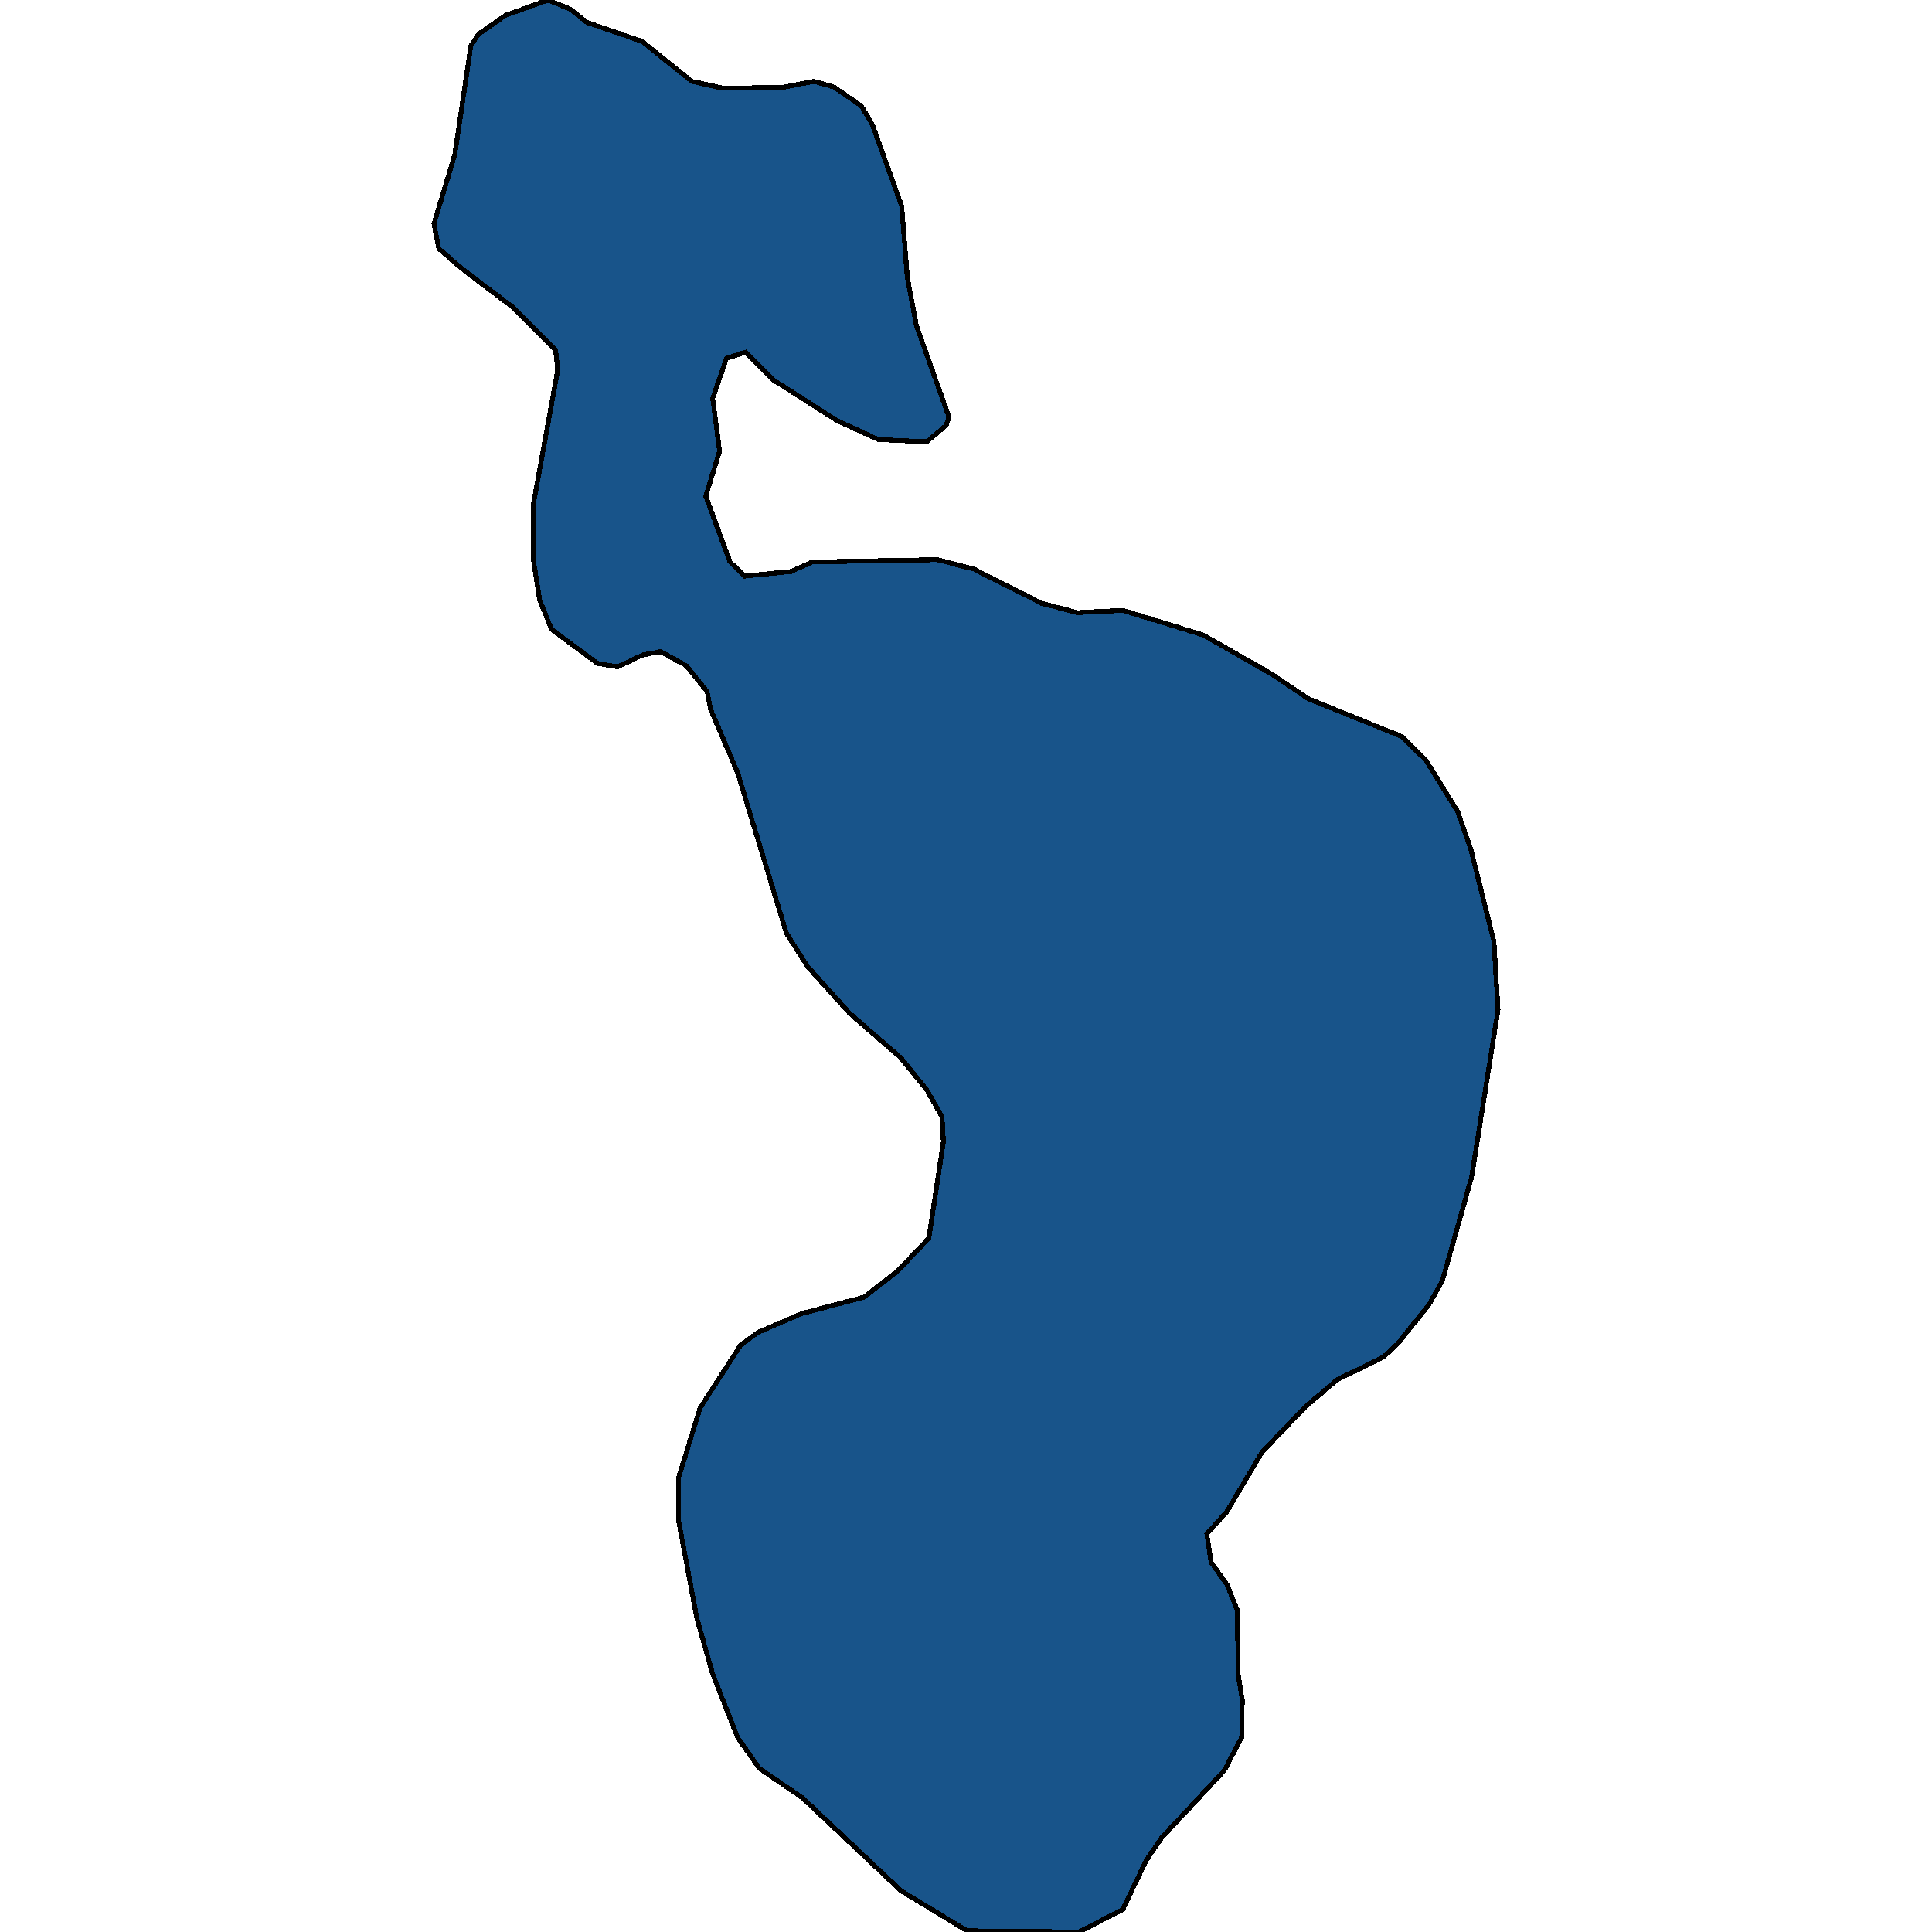
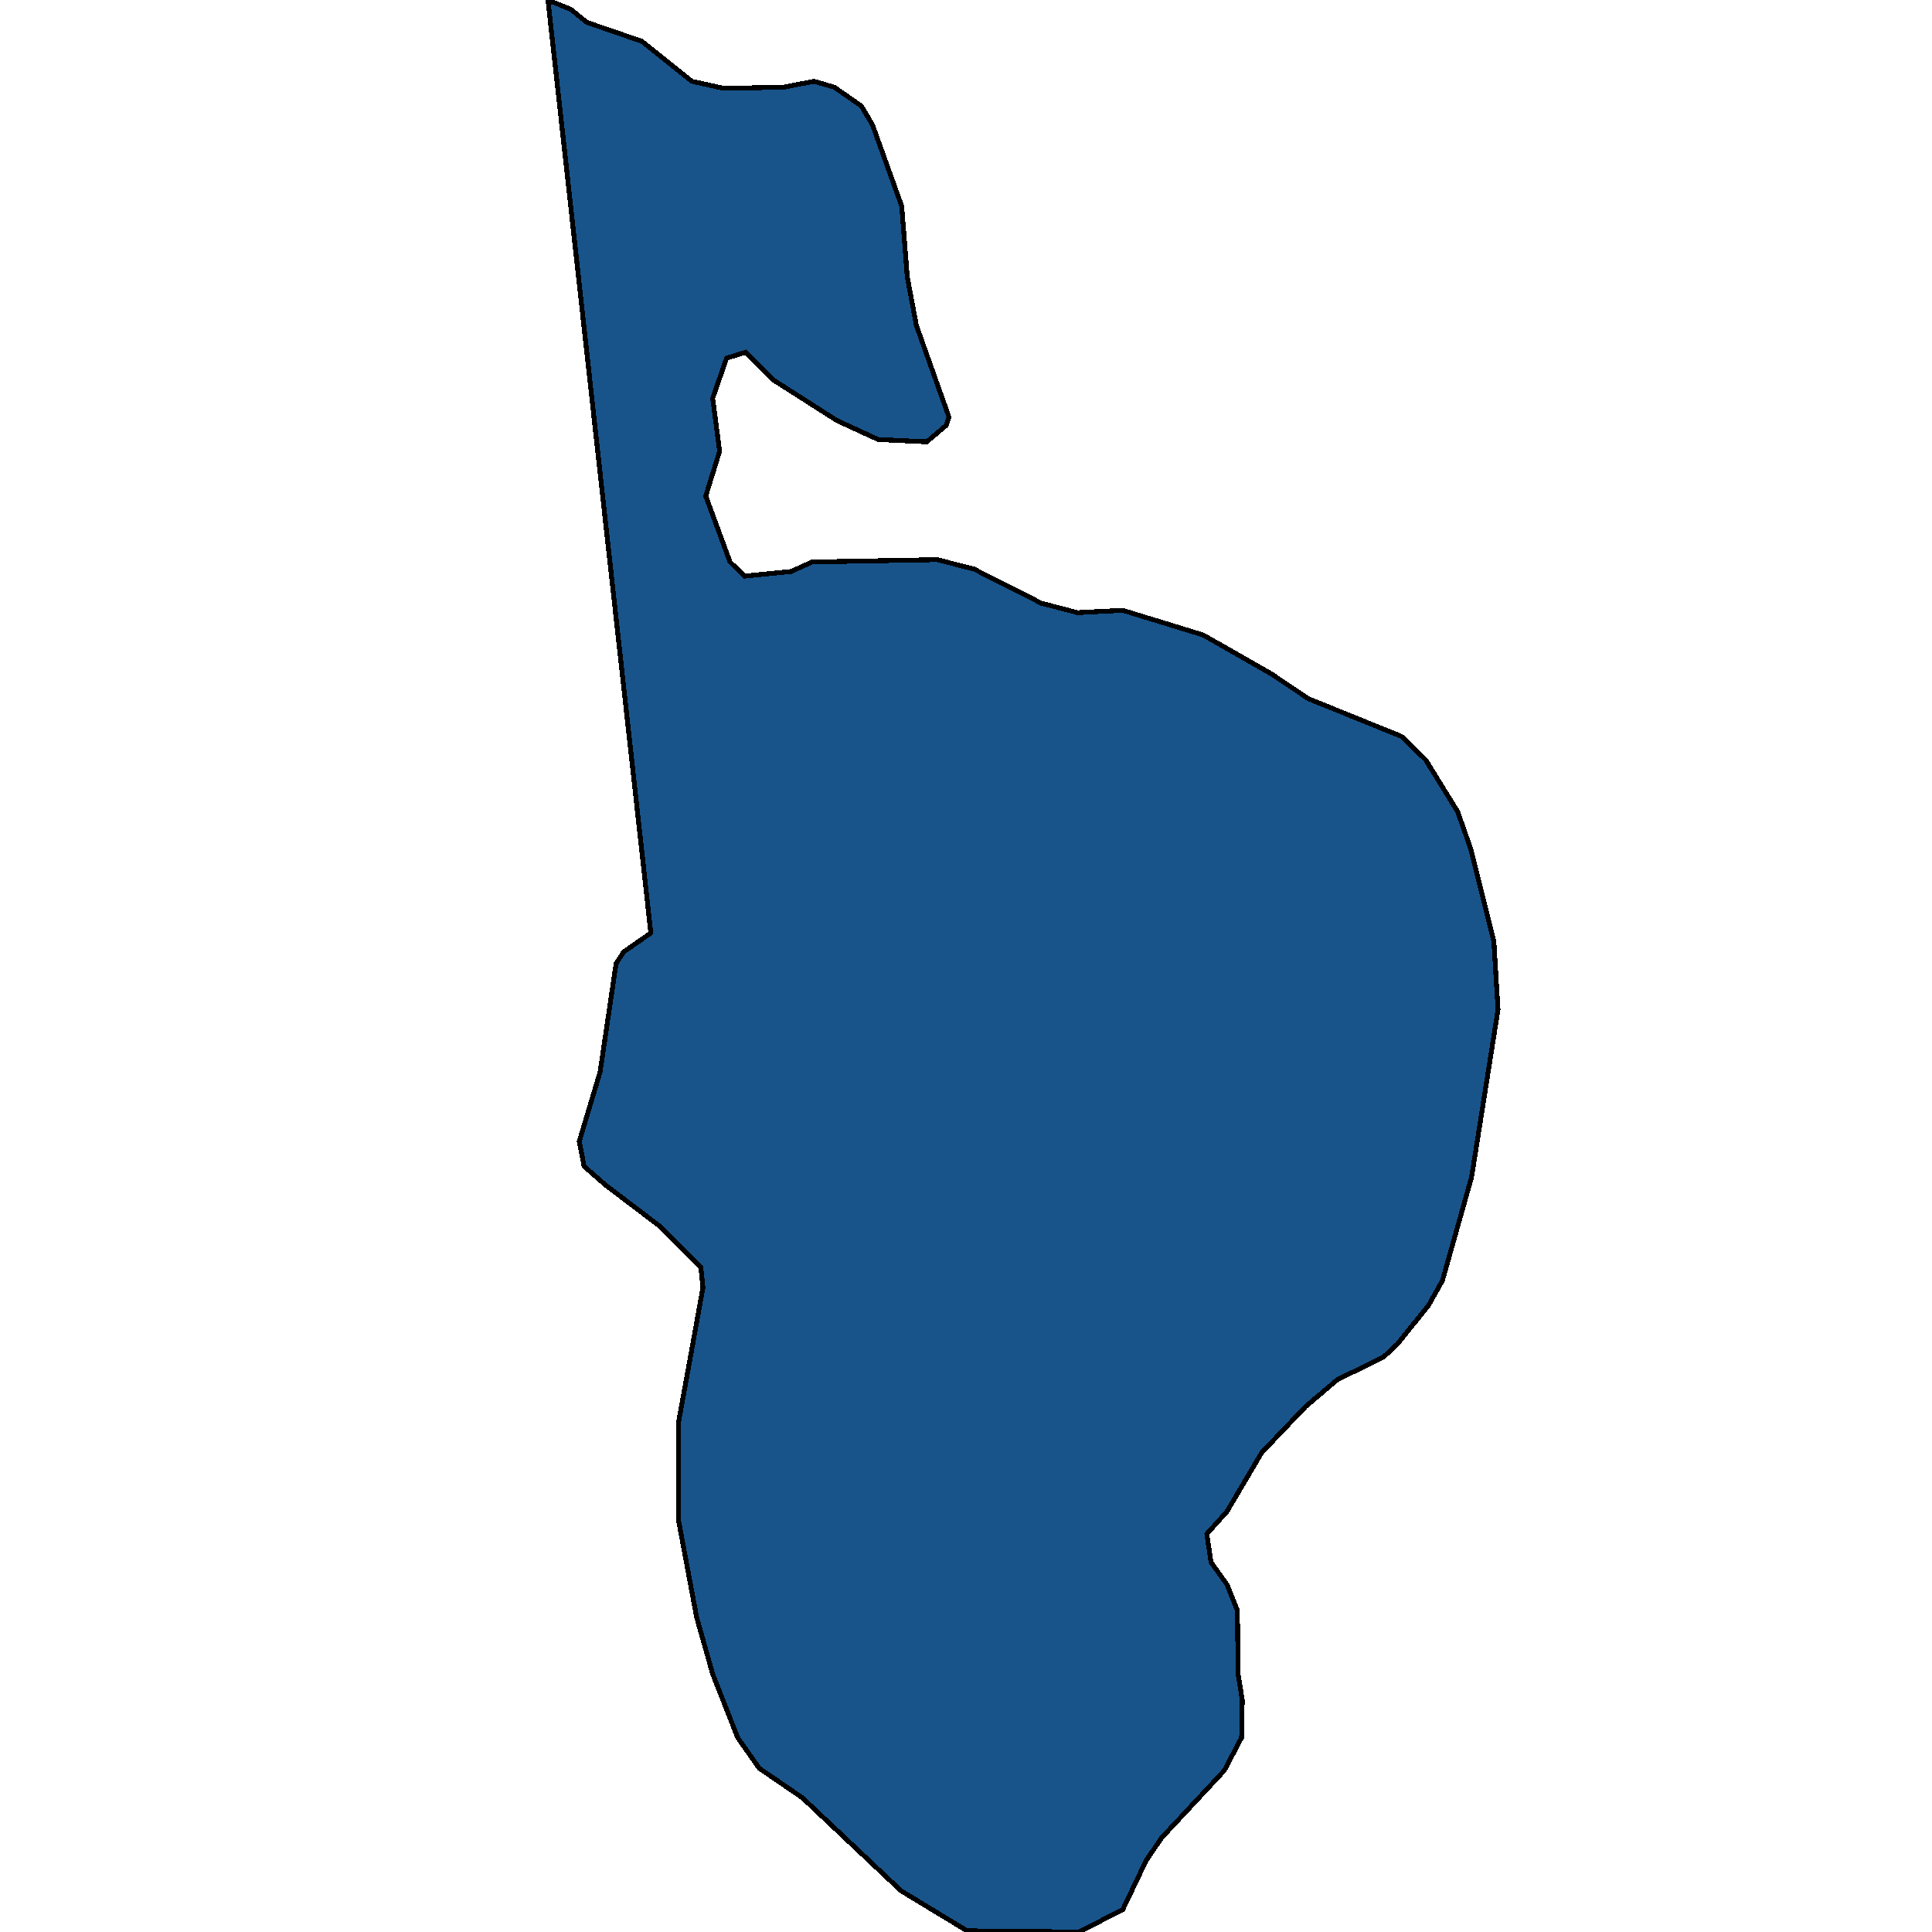
<svg xmlns="http://www.w3.org/2000/svg" width="400" height="400">
-   <path d="m200.216 399.756-13.67-8.29-20.433-19.266-8.921-6.096-4.46-6.34-5.18-13.17-3.31-11.705-3.741-19.998v-9.023l4.46-14.39 8.346-12.925 3.597-2.683 9.065-3.902 12.95-3.414 6.908-5.366 6.475-6.829 3.021-19.999-.287-5.121-3.022-5.366-5.468-6.83-10.648-9.267-8.777-9.756-4.317-6.83-10.073-33.171-5.611-13.172-.72-3.658-4.317-5.366-5.324-2.927-3.74.731-5.181 2.44-4.173-.732-9.497-7.074-2.446-6.098-1.295-8.293v-11.465l5.036-27.808-.431-4.146-8.778-8.782-10.936-8.294-4.46-3.903-1.008-5.123 4.317-14.392 3.31-22.443 1.583-2.44 5.611-3.903L113.45 0l4.748 1.952 3.31 2.683 11.367 3.903 10.36 8.294 6.62 1.464 12.374-.244 6.332-1.22 4.172 1.22 5.612 3.903 2.302 3.903 6.044 16.832 1.151 14.637 1.87 10.001 6.764 19.027-.576 1.707-4.029 3.415-10.072-.488-8.49-3.902-13.382-8.538-5.612-5.61-3.885 1.22-2.878 8.293 1.44 10.977-2.879 9.269 5.037 13.66 3.021 2.927 9.641-.976 4.317-1.951 25.9-.488 7.627 1.951 13.957 7.074 7.483 1.951 9.353-.488 16.691 5.123 14.102 8.049 7.626 5.122 19.282 7.806 3.021 2.926 2.015 1.952 6.619 10.732 2.734 7.805 4.748 19.025.864 14.146-5.468 34.633-6.044 21.462-2.878 5.122-6.475 8.048-2.878 2.683-9.497 4.634-6.619 5.609-9.065 9.511-7.194 12.194-4.173 4.634.863 5.853 3.31 4.633 2.158 5.366.144 13.168.863 5.365-.144 7.804-3.597 6.828-12.95 13.9-3.166 4.634-4.892 10.242-9.065 4.633Z" style="stroke:#000;fill:#18548a;shape-rendering:crispEdges;stroke-width:1px" />
+   <path d="m200.216 399.756-13.67-8.29-20.433-19.266-8.921-6.096-4.46-6.34-5.18-13.17-3.31-11.705-3.741-19.998v-9.023v-11.465l5.036-27.808-.431-4.146-8.778-8.782-10.936-8.294-4.46-3.903-1.008-5.123 4.317-14.392 3.31-22.443 1.583-2.44 5.611-3.903L113.45 0l4.748 1.952 3.31 2.683 11.367 3.903 10.36 8.294 6.62 1.464 12.374-.244 6.332-1.22 4.172 1.22 5.612 3.903 2.302 3.903 6.044 16.832 1.151 14.637 1.87 10.001 6.764 19.027-.576 1.707-4.029 3.415-10.072-.488-8.49-3.902-13.382-8.538-5.612-5.61-3.885 1.22-2.878 8.293 1.44 10.977-2.879 9.269 5.037 13.66 3.021 2.927 9.641-.976 4.317-1.951 25.9-.488 7.627 1.951 13.957 7.074 7.483 1.951 9.353-.488 16.691 5.123 14.102 8.049 7.626 5.122 19.282 7.806 3.021 2.926 2.015 1.952 6.619 10.732 2.734 7.805 4.748 19.025.864 14.146-5.468 34.633-6.044 21.462-2.878 5.122-6.475 8.048-2.878 2.683-9.497 4.634-6.619 5.609-9.065 9.511-7.194 12.194-4.173 4.634.863 5.853 3.31 4.633 2.158 5.366.144 13.168.863 5.365-.144 7.804-3.597 6.828-12.95 13.9-3.166 4.634-4.892 10.242-9.065 4.633Z" style="stroke:#000;fill:#18548a;shape-rendering:crispEdges;stroke-width:1px" />
</svg>